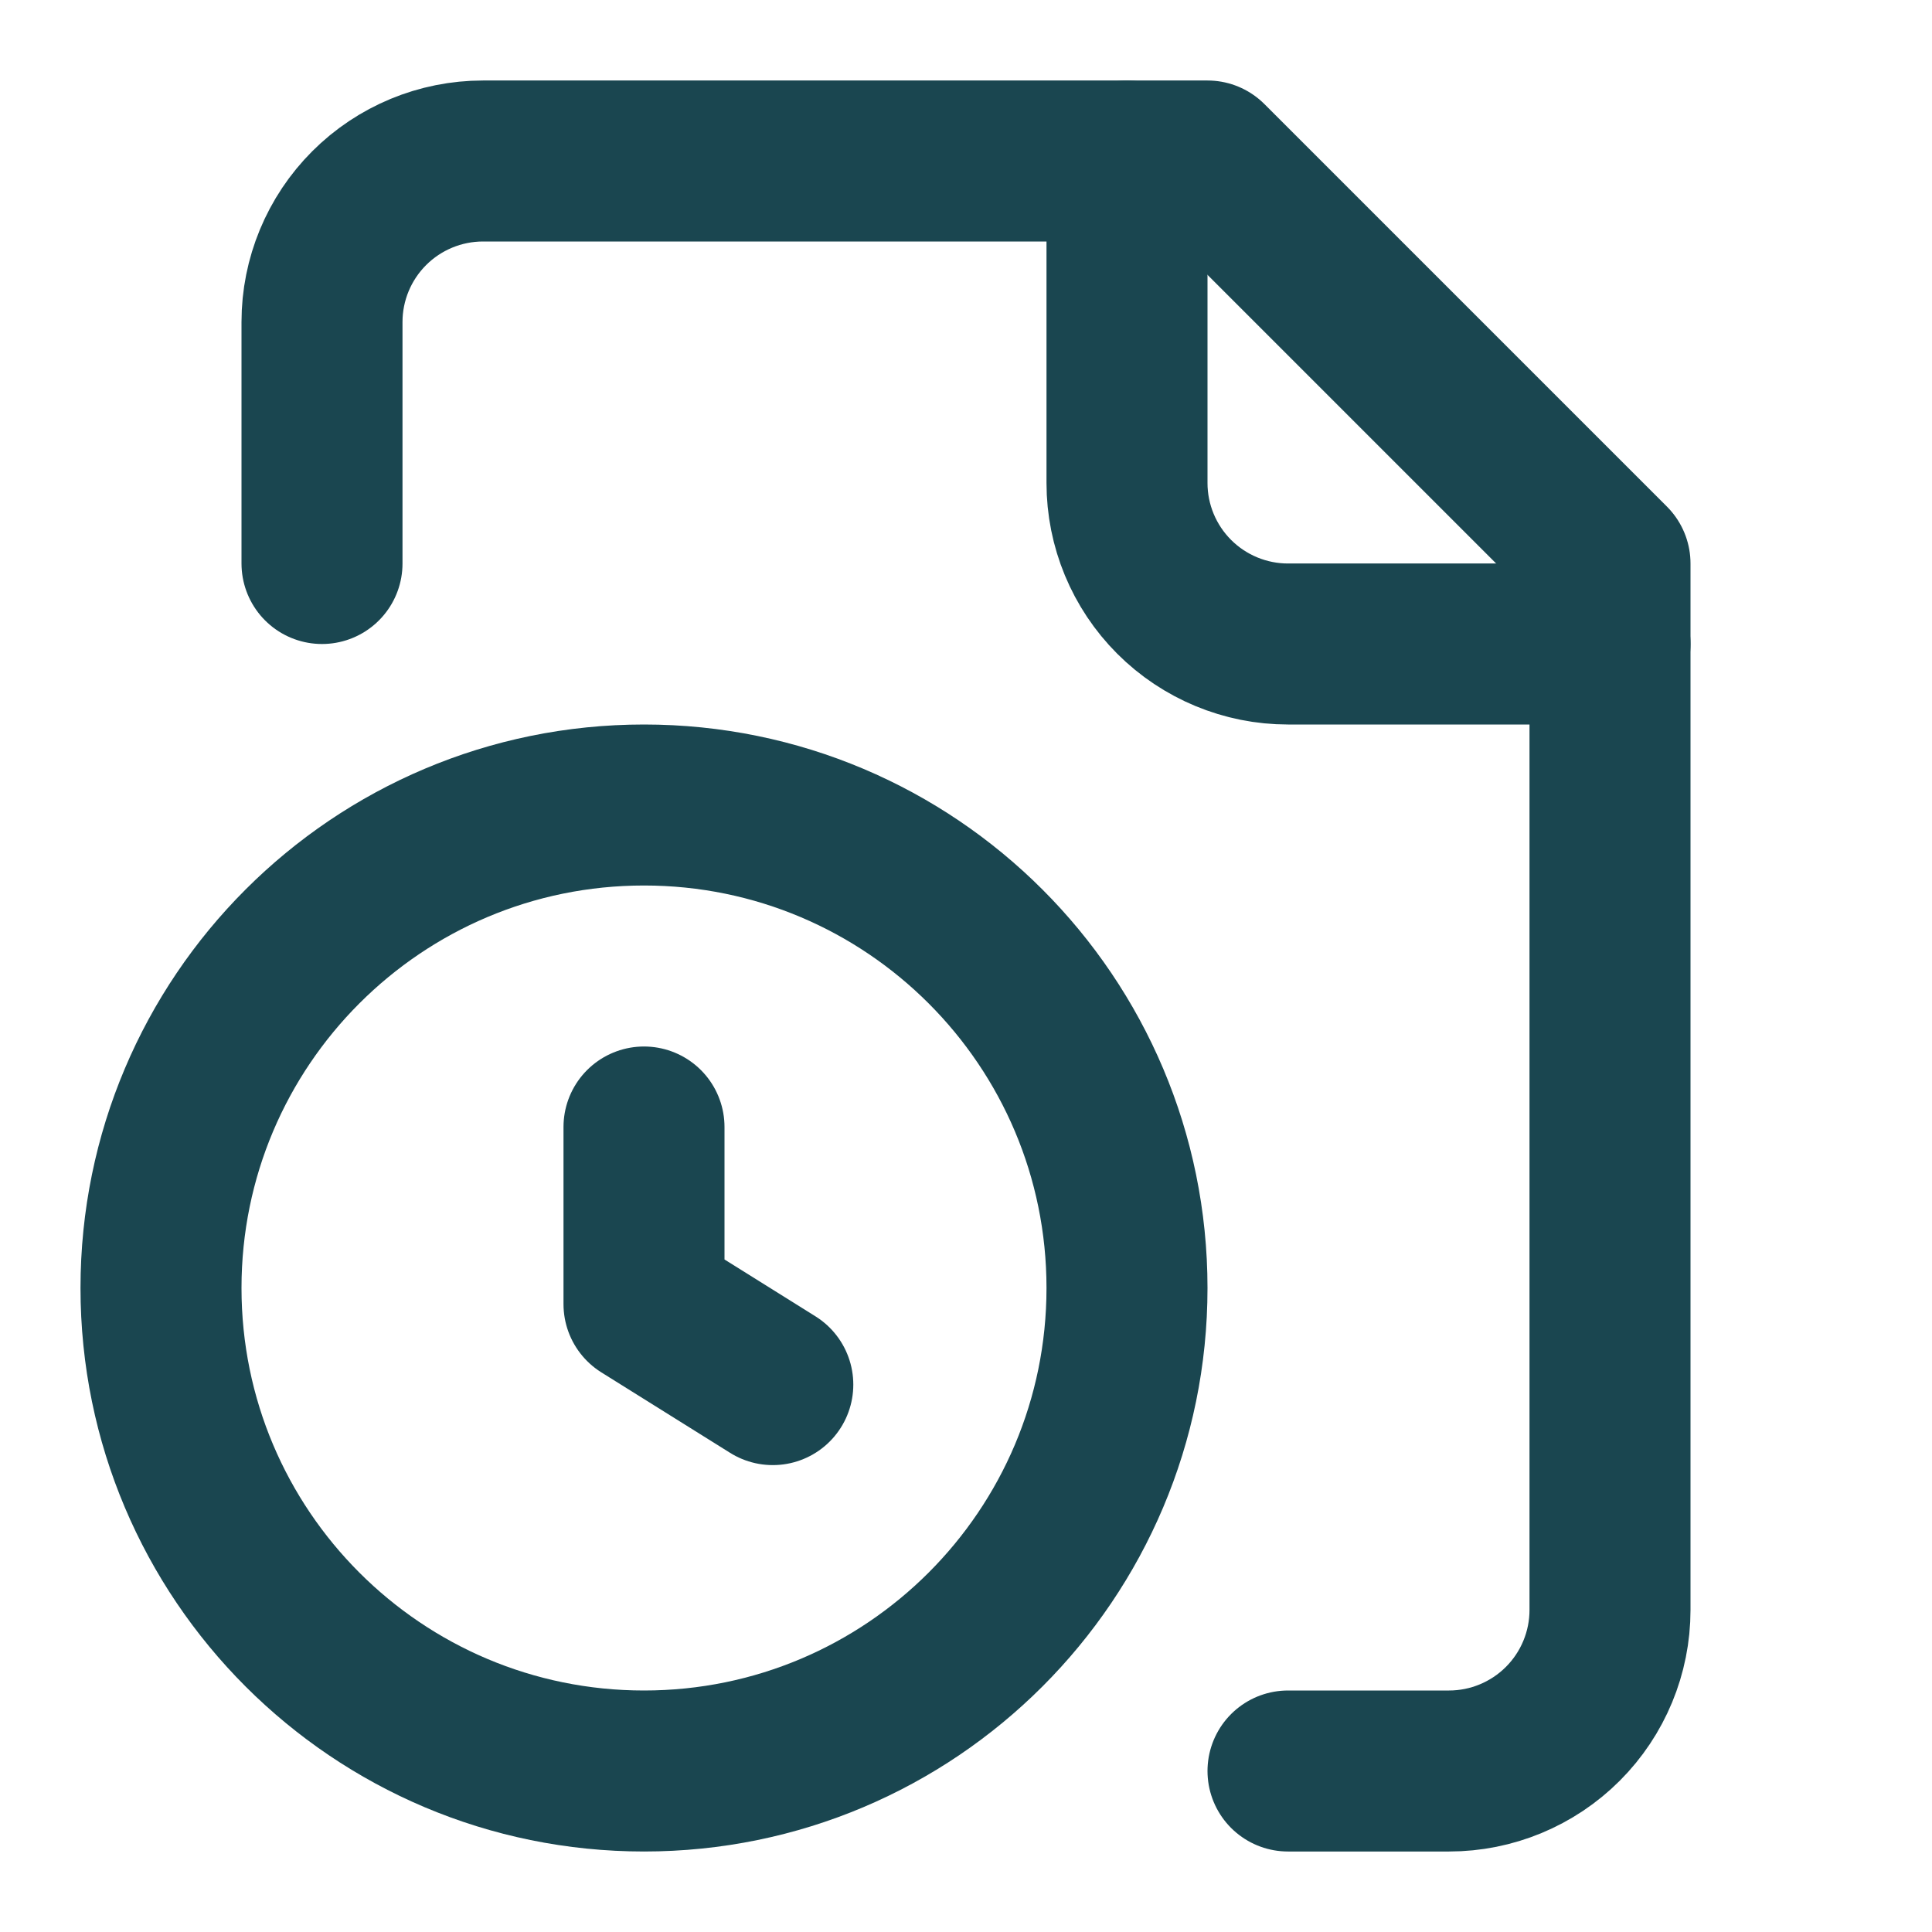
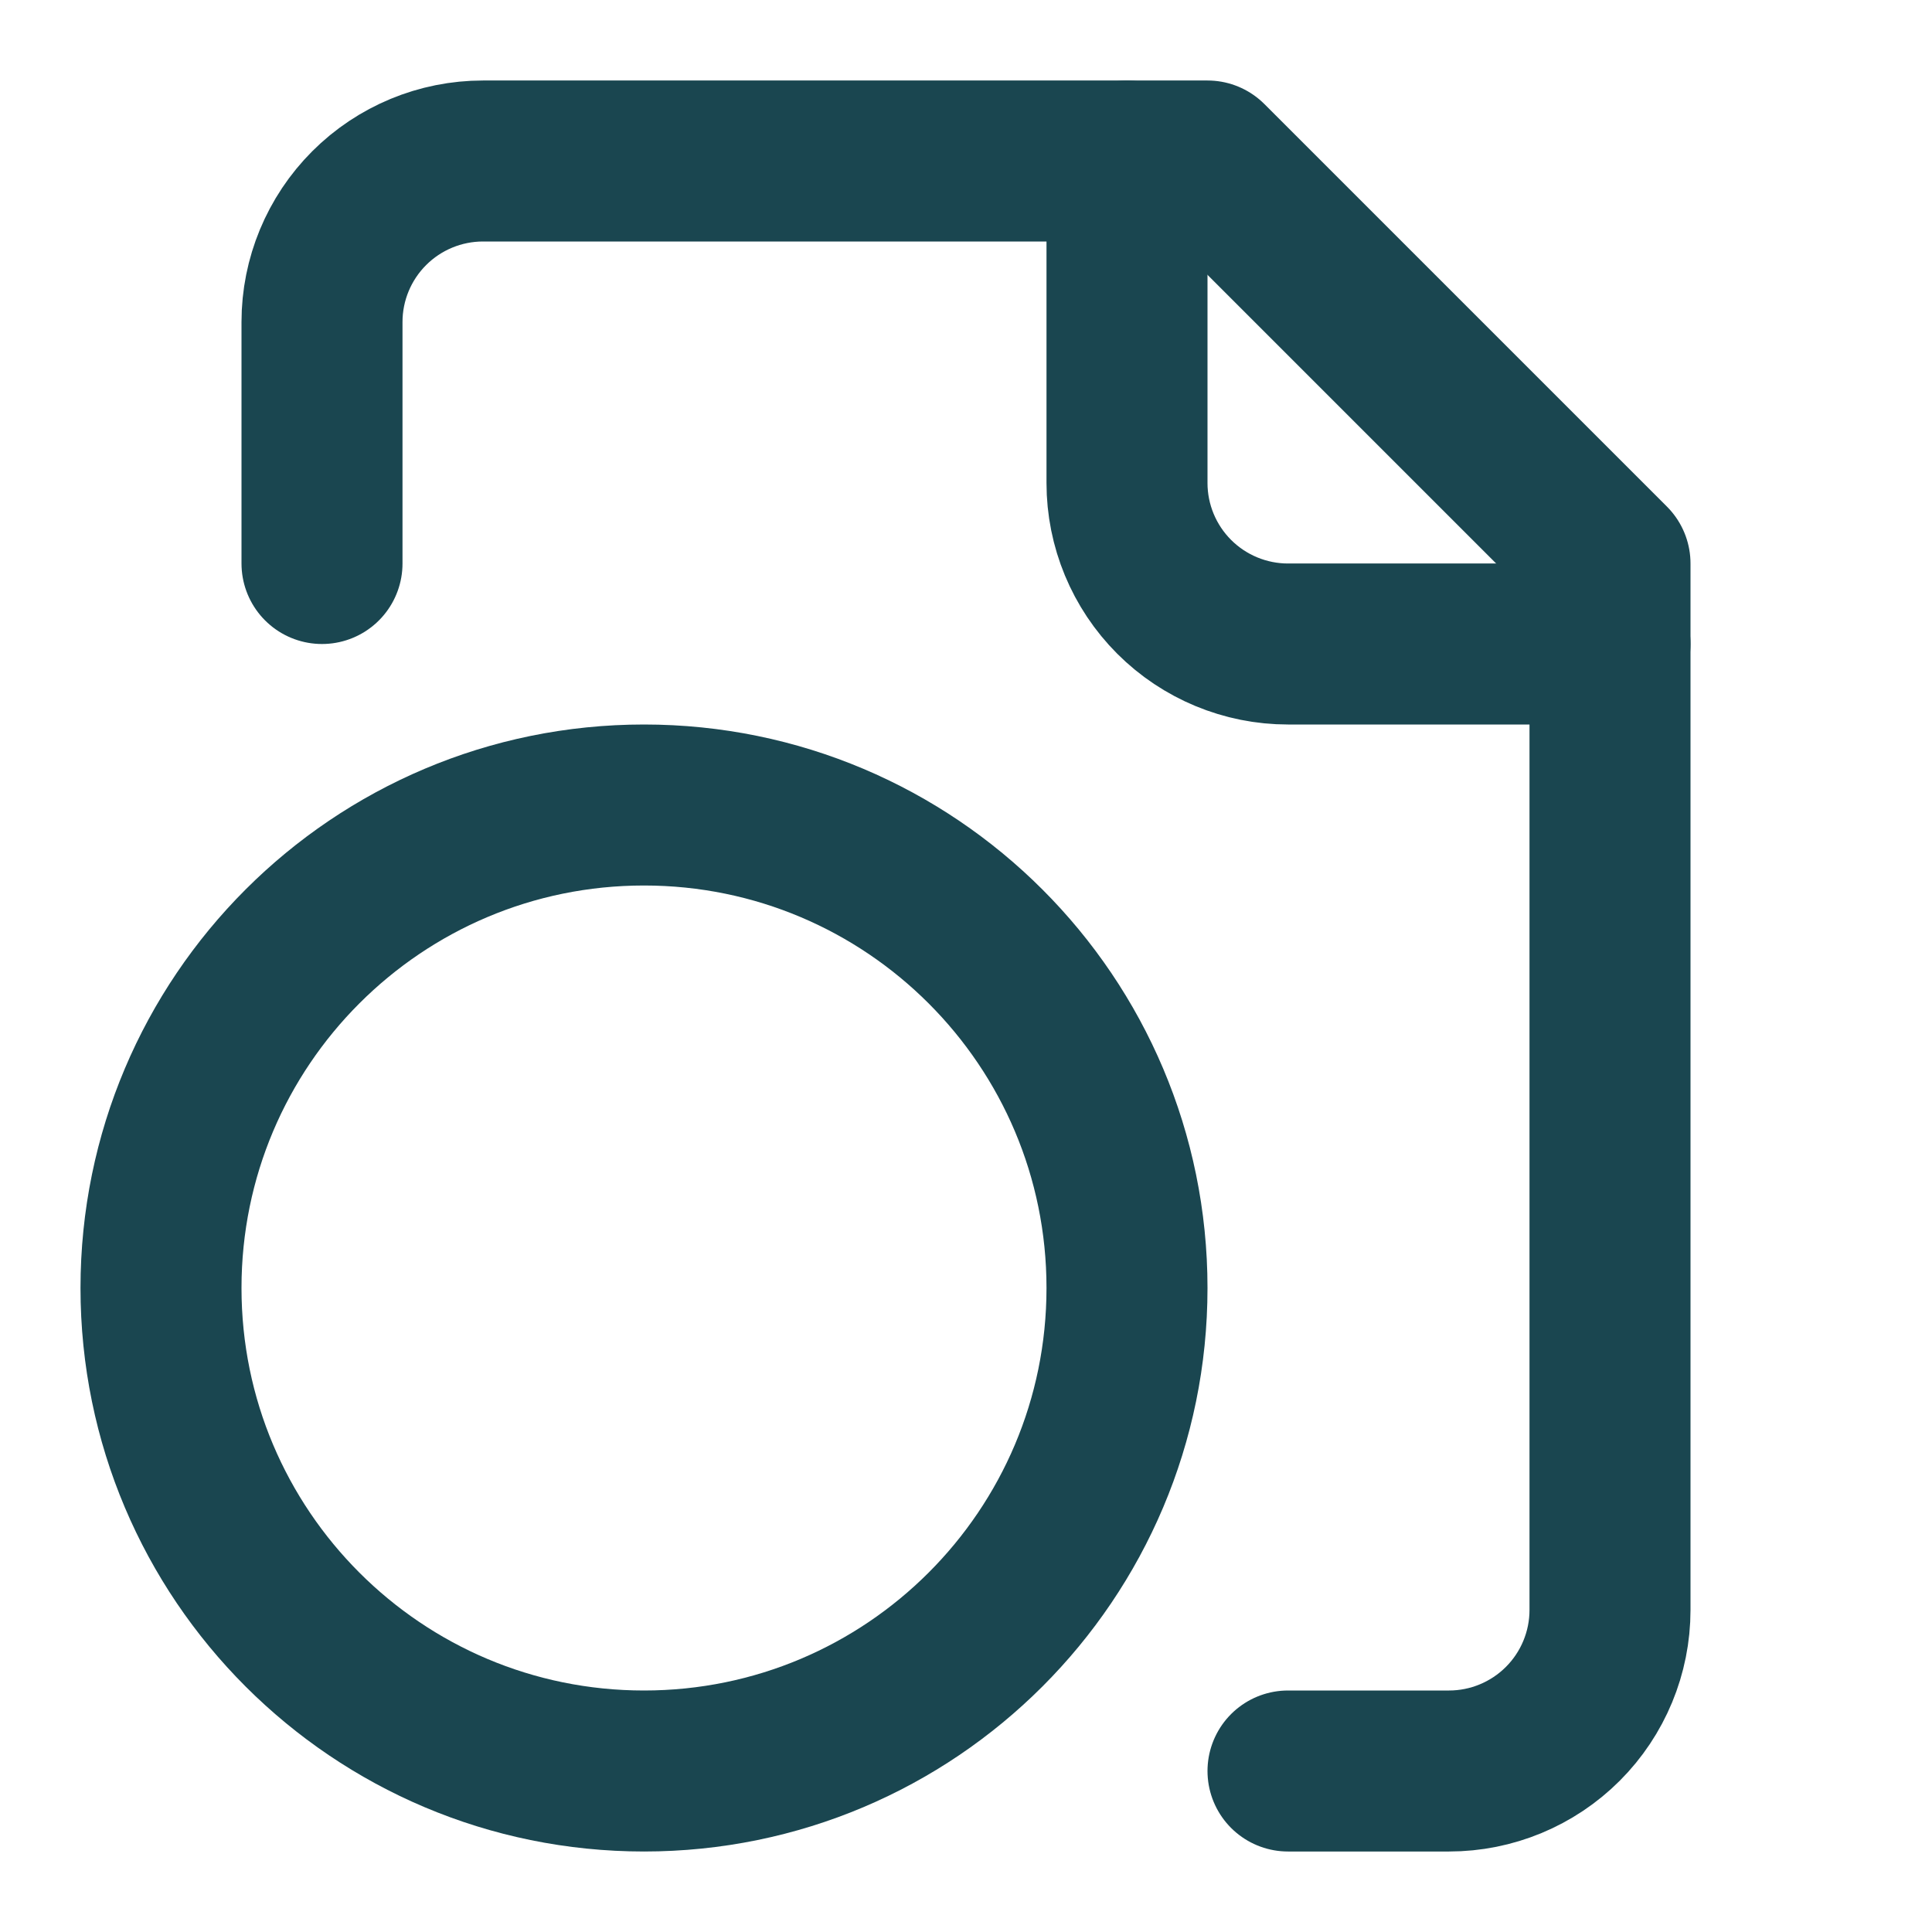
<svg xmlns="http://www.w3.org/2000/svg" width="24" height="24" viewBox="0 0 24 24" fill="none">
  <path d="M14 2V6C14 6.53 14.211 7.039 14.586 7.414C14.961 7.789 15.47 8 16 8H20" stroke="#1A4650" stroke-width="2" stroke-linecap="round" stroke-linejoin="round" />
  <path d="M16 22H18C18.53 22 19.039 21.789 19.414 21.414C19.789 21.039 20 20.53 20 20V7L15 2H6C5.47 2 4.961 2.211 4.586 2.586C4.211 2.961 4 3.47 4 4V7" stroke="#1A4650" stroke-width="2" stroke-linecap="round" stroke-linejoin="round" />
-   <path d="M8 14V16.2L9.6 17.2" stroke="#1A4650" stroke-width="2" stroke-linecap="round" stroke-linejoin="round" />
  <path d="M8 22C11.314 22 14 19.314 14 16C14 12.686 11.314 10 8 10C4.686 10 2 12.686 2 16C2 19.314 4.686 22 8 22Z" stroke="#1A4650" stroke-width="2" stroke-linecap="round" stroke-linejoin="round" />
</svg>